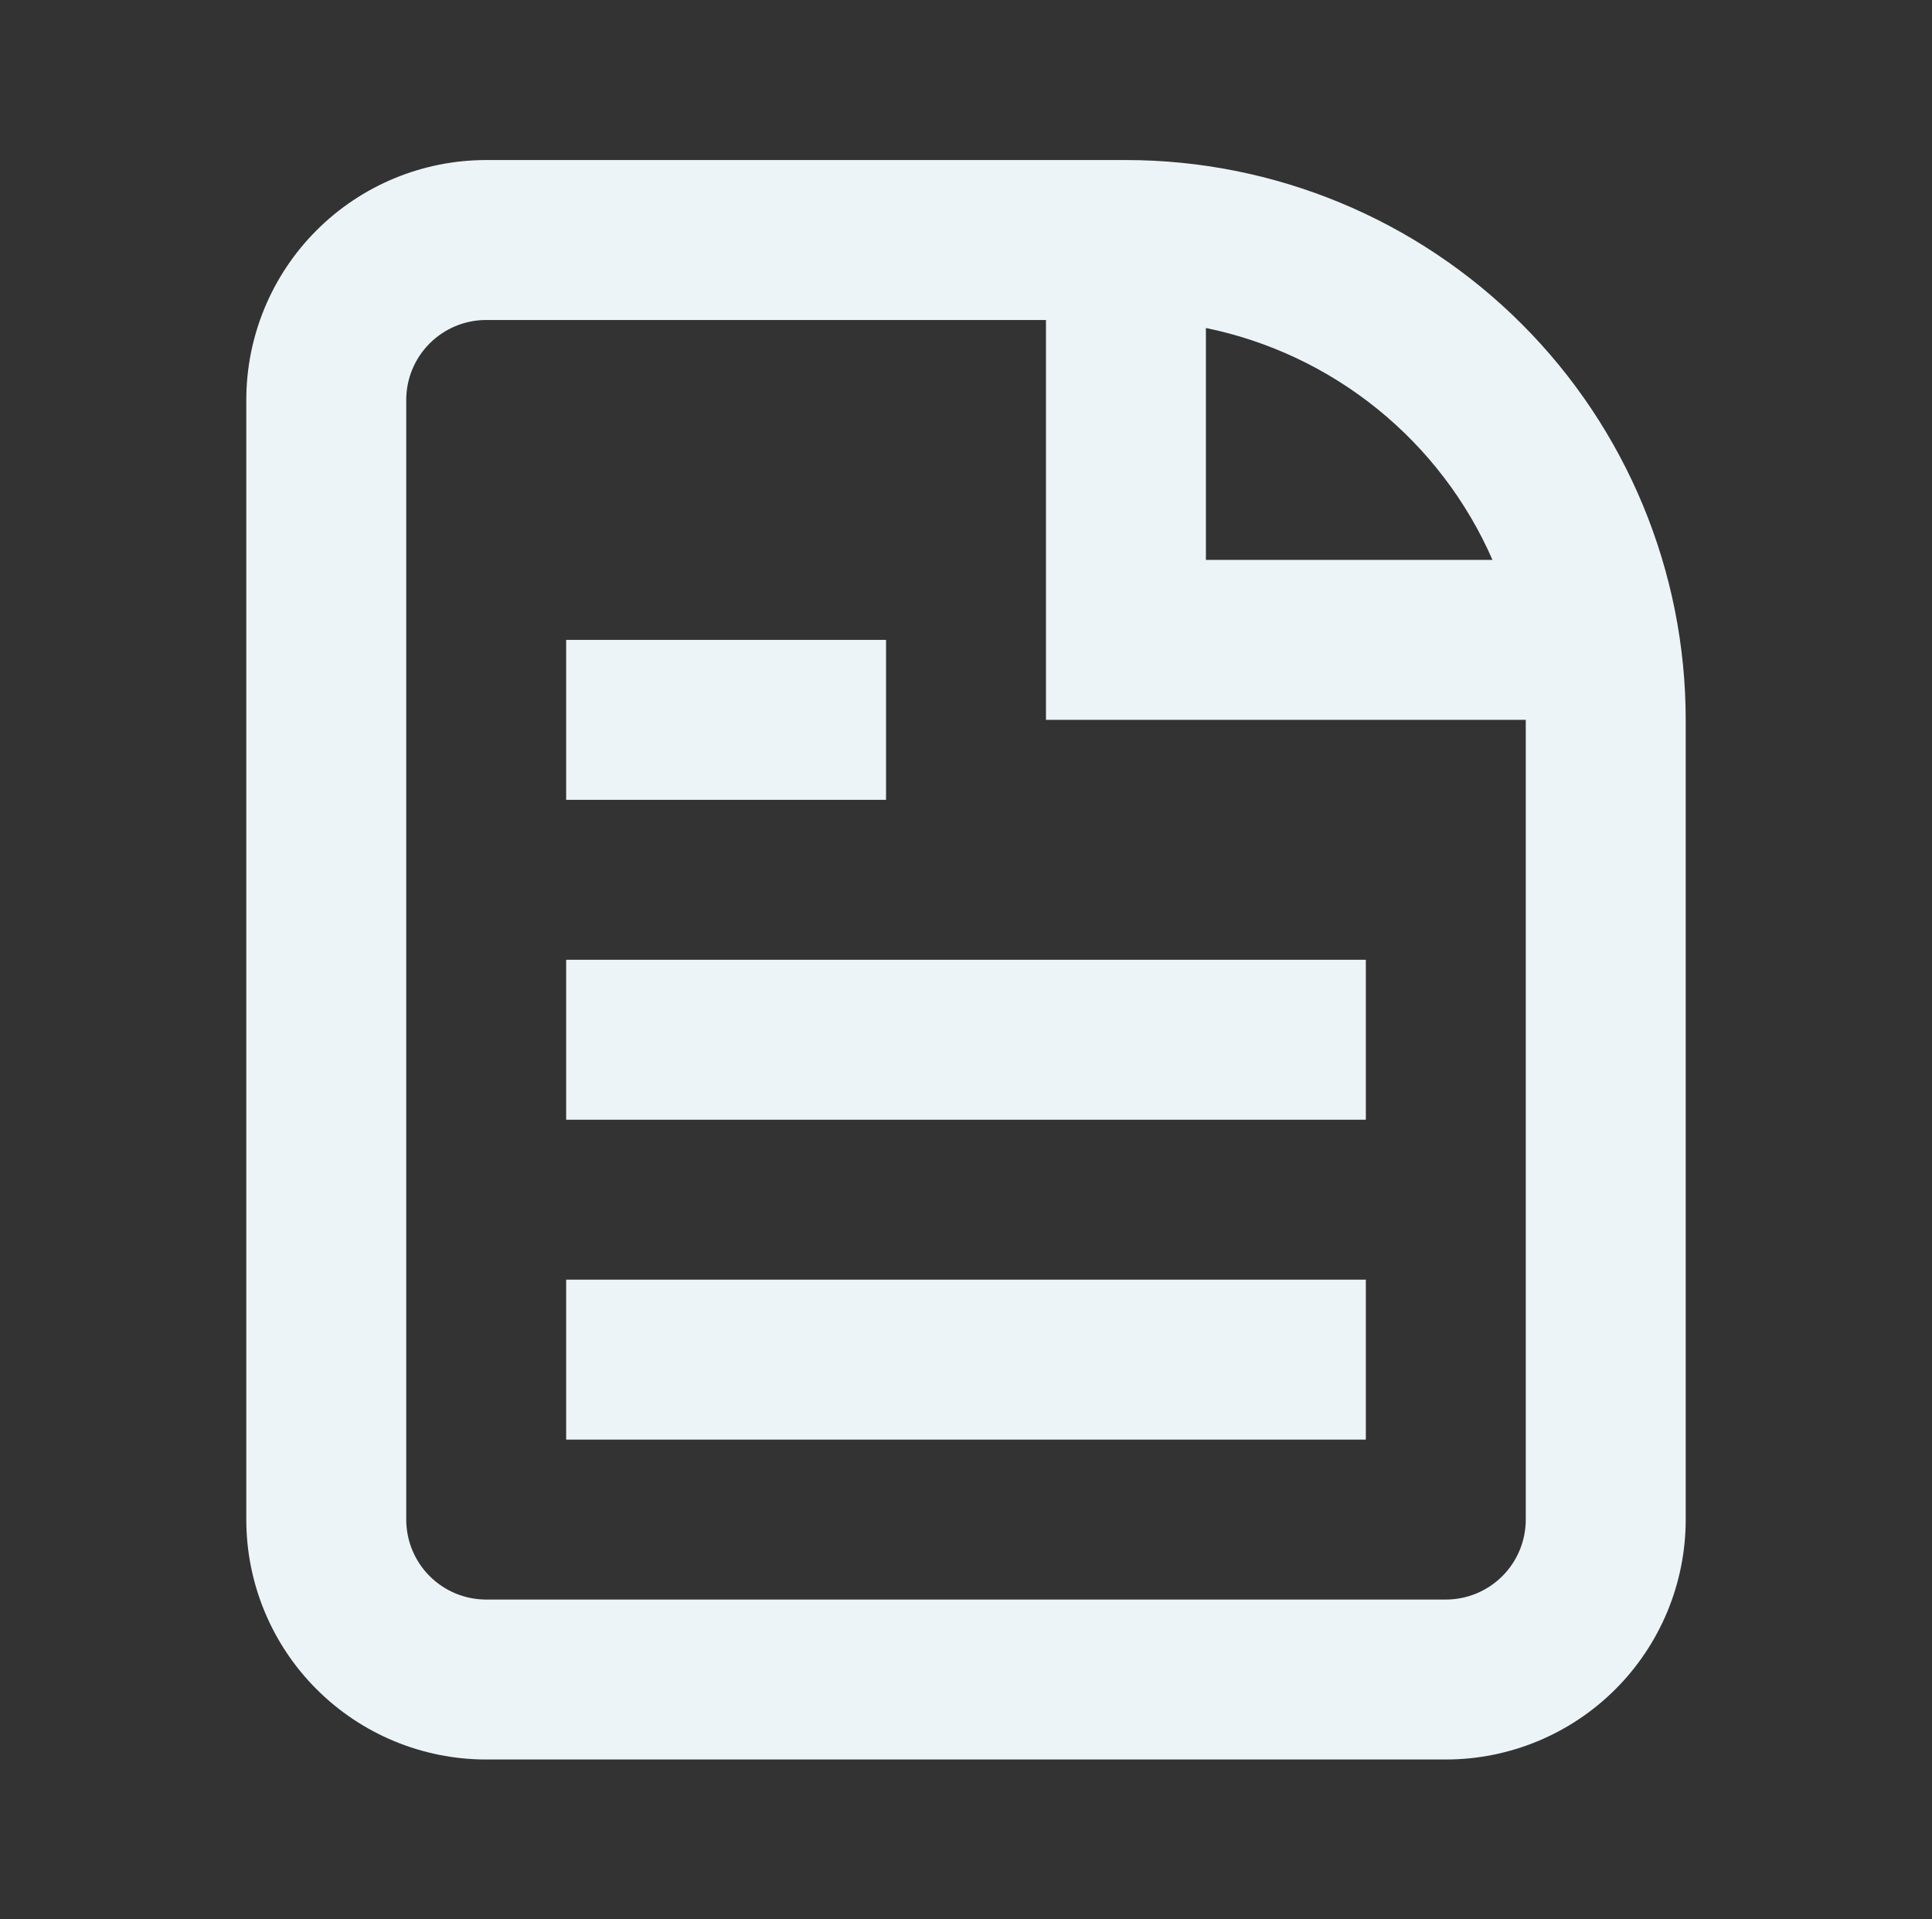
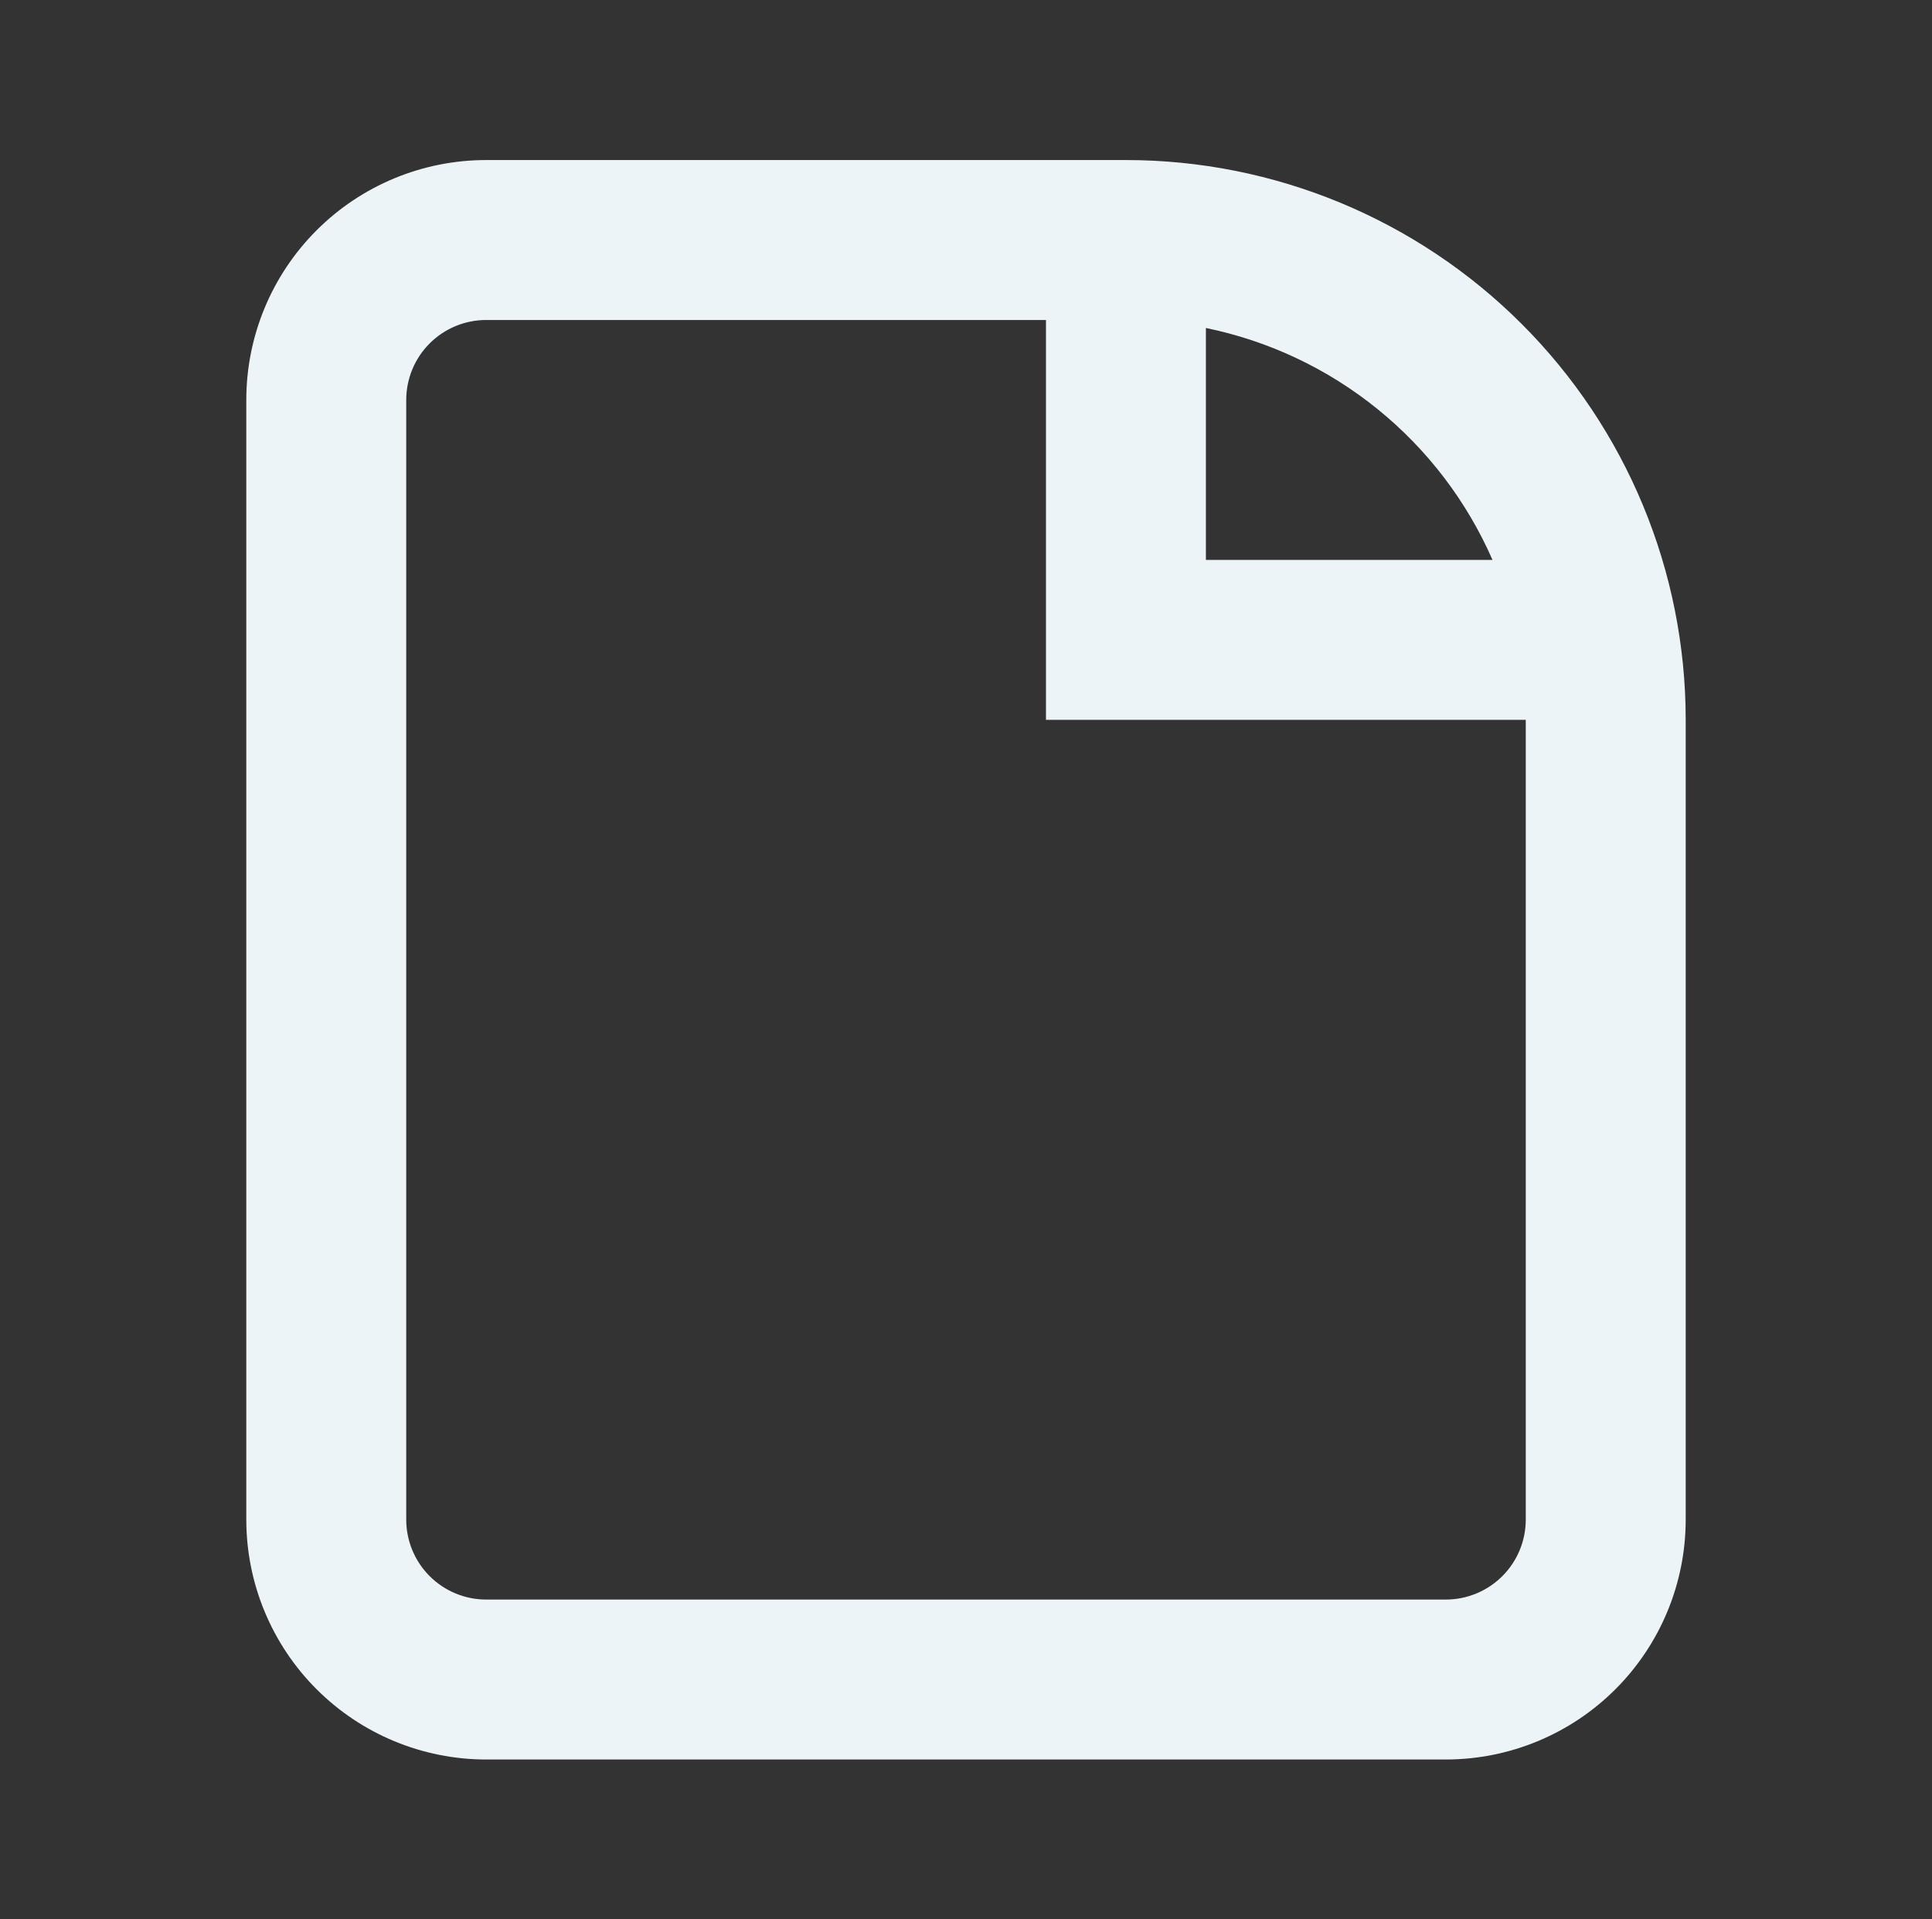
<svg xmlns="http://www.w3.org/2000/svg" width="151" height="150" viewBox="0 0 151 150" fill="none">
  <rect x="0" y="0" width="151" height="150" fill="#333333" stroke="none" />
-   <path d="M44.25 112.508H106.75V100.008H44.25V112.508ZM106.75 87.508H44.25V75.008H106.75V87.508ZM44.25 62.508H69.25V50.008H44.25V62.508Z" fill="#EDF4F8" />
  <path fill-rule="evenodd" clip-rule="evenodd" d="M38 12.508C33.027 12.508 28.258 14.483 24.742 18C21.225 21.516 19.25 26.285 19.25 31.258V118.758C19.25 123.731 21.225 128.5 24.742 132.016C28.258 135.532 33.027 137.508 38 137.508H113C117.973 137.508 122.742 135.532 126.258 132.016C129.775 128.5 131.75 123.731 131.75 118.758V56.258C131.75 44.655 127.141 33.527 118.936 25.322C110.731 17.117 99.603 12.508 88 12.508H38ZM38 25.008H81.75V56.258H119.25V118.758C119.25 120.415 118.592 122.005 117.419 123.177C116.247 124.349 114.658 125.008 113 125.008H38C36.342 125.008 34.753 124.349 33.581 123.177C32.408 122.005 31.75 120.415 31.75 118.758V31.258C31.75 29.6 32.408 28.011 33.581 26.838C34.753 25.666 36.342 25.008 38 25.008ZM94.25 25.633C99.162 26.64 103.761 28.811 107.659 31.966C111.557 35.12 114.64 39.164 116.65 43.758H94.25V25.633Z" fill="#EDF4F8" />
</svg>